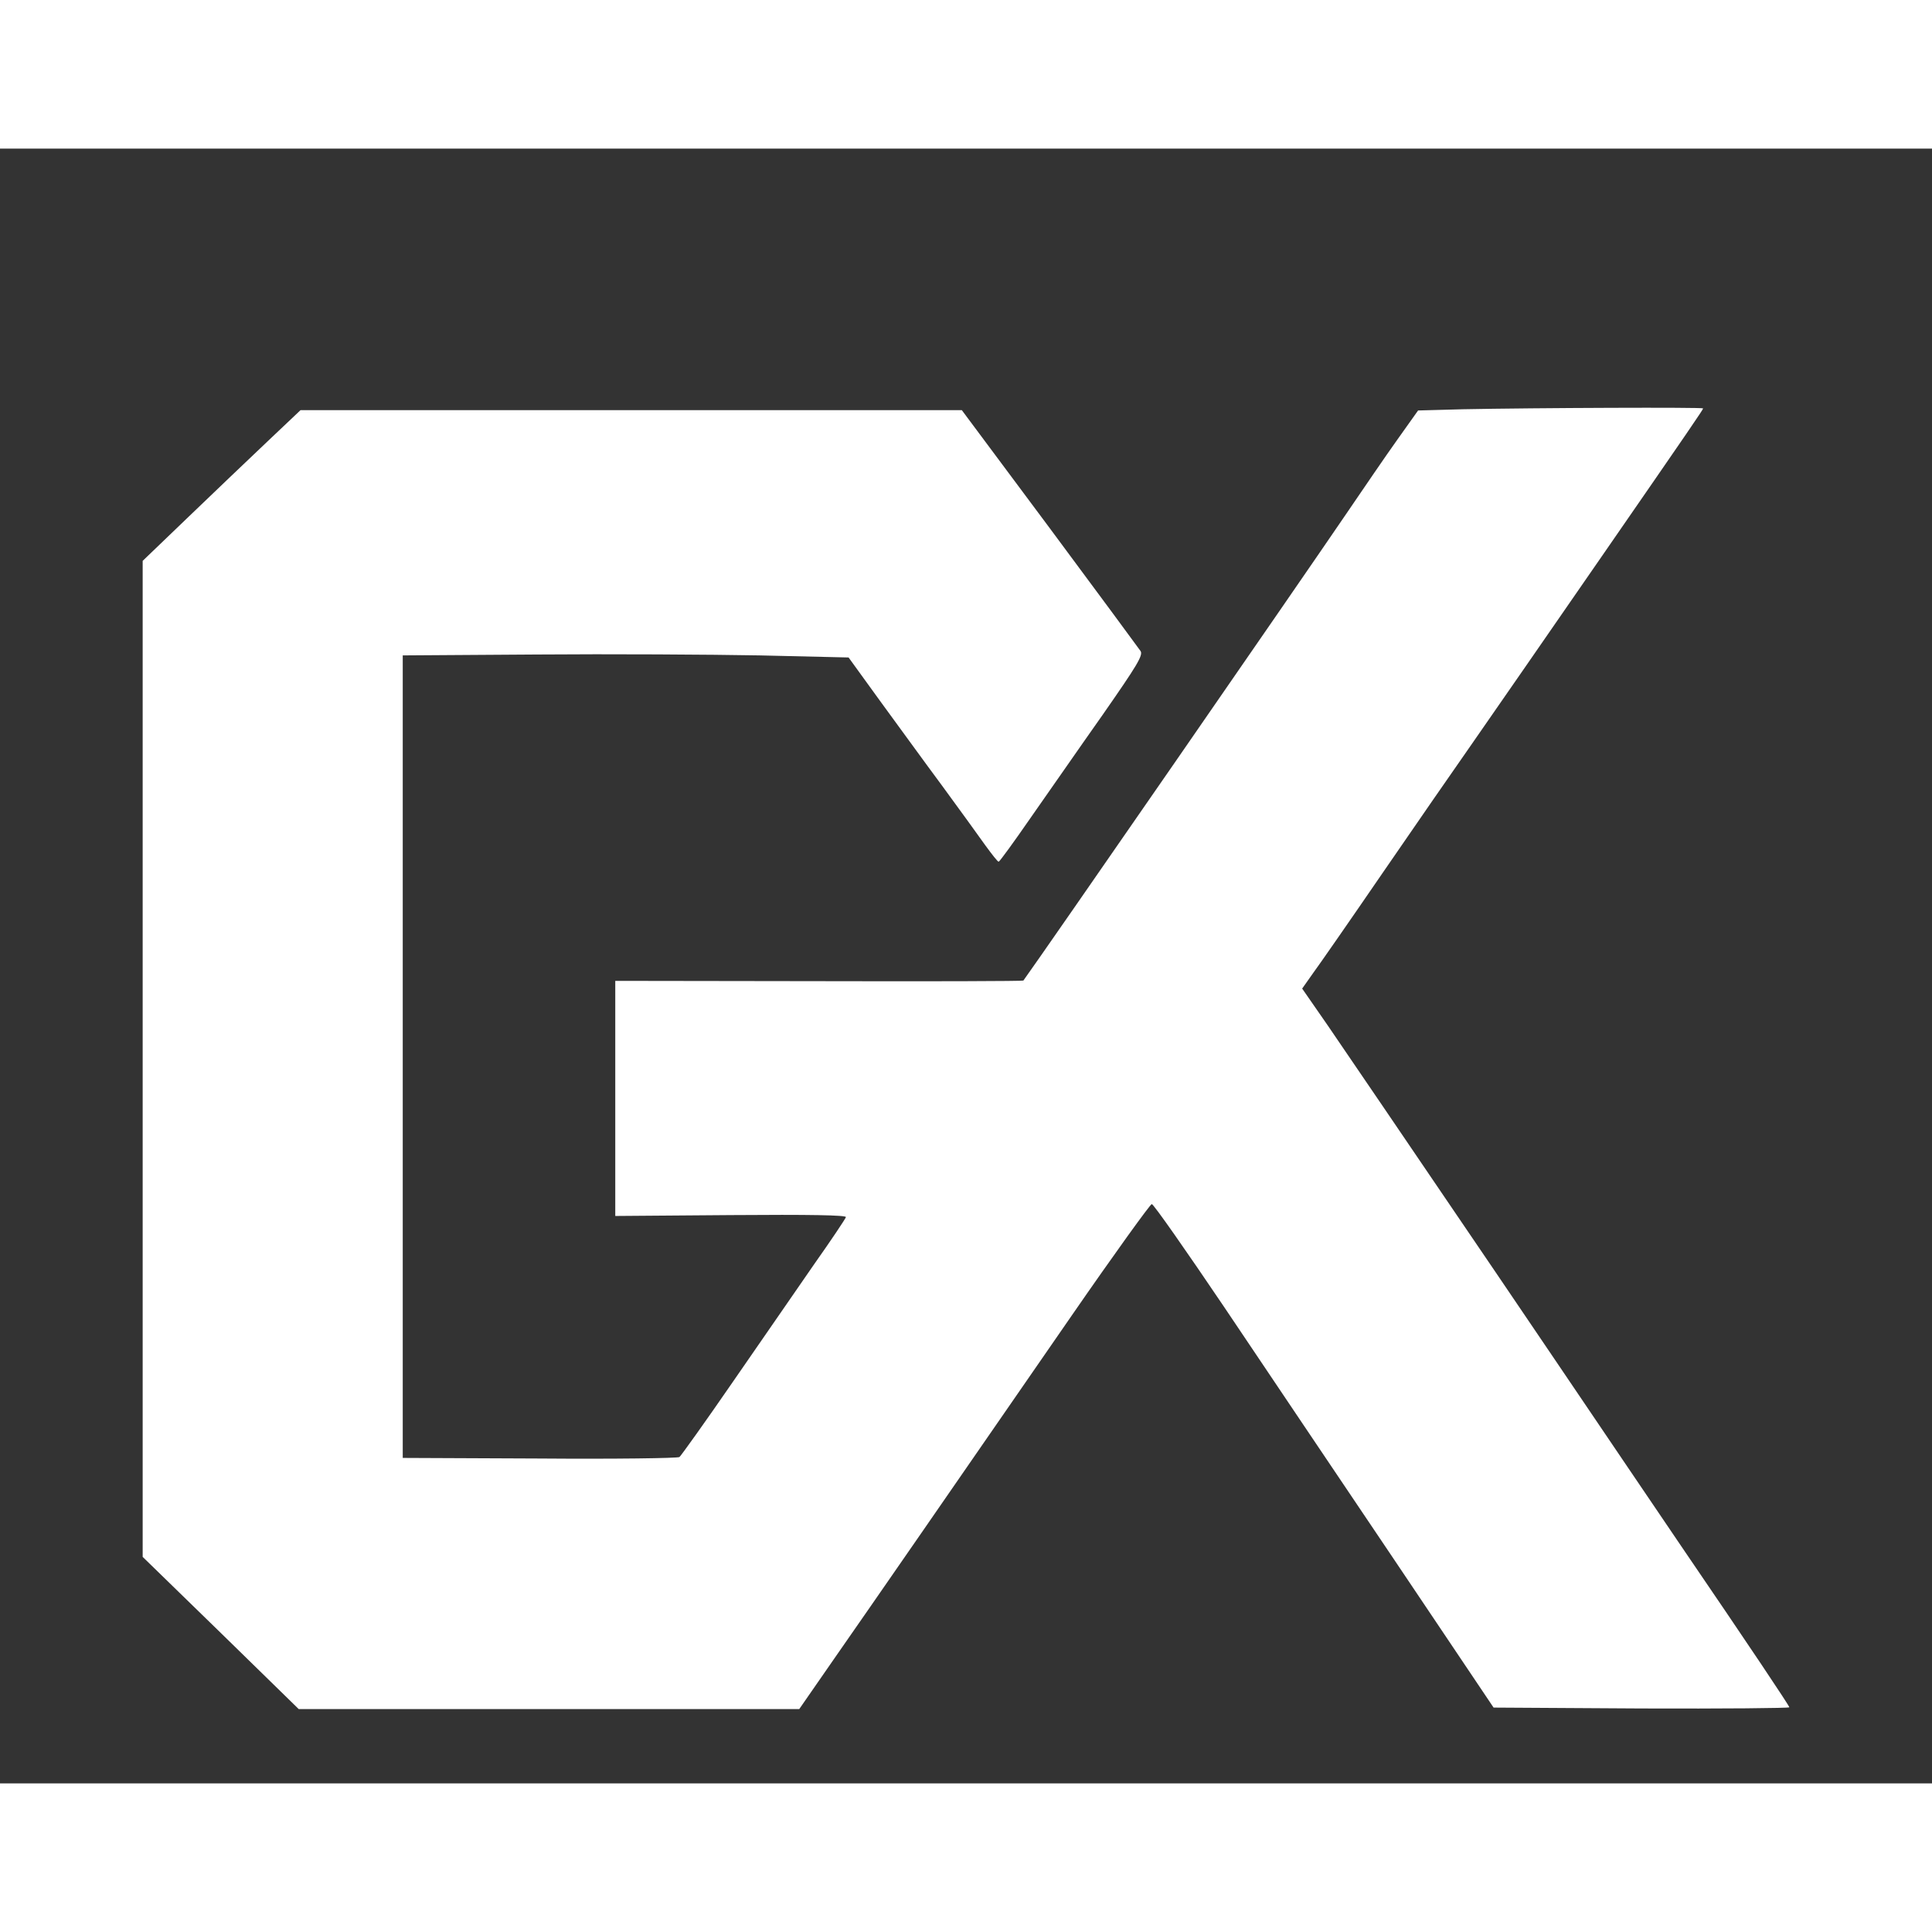
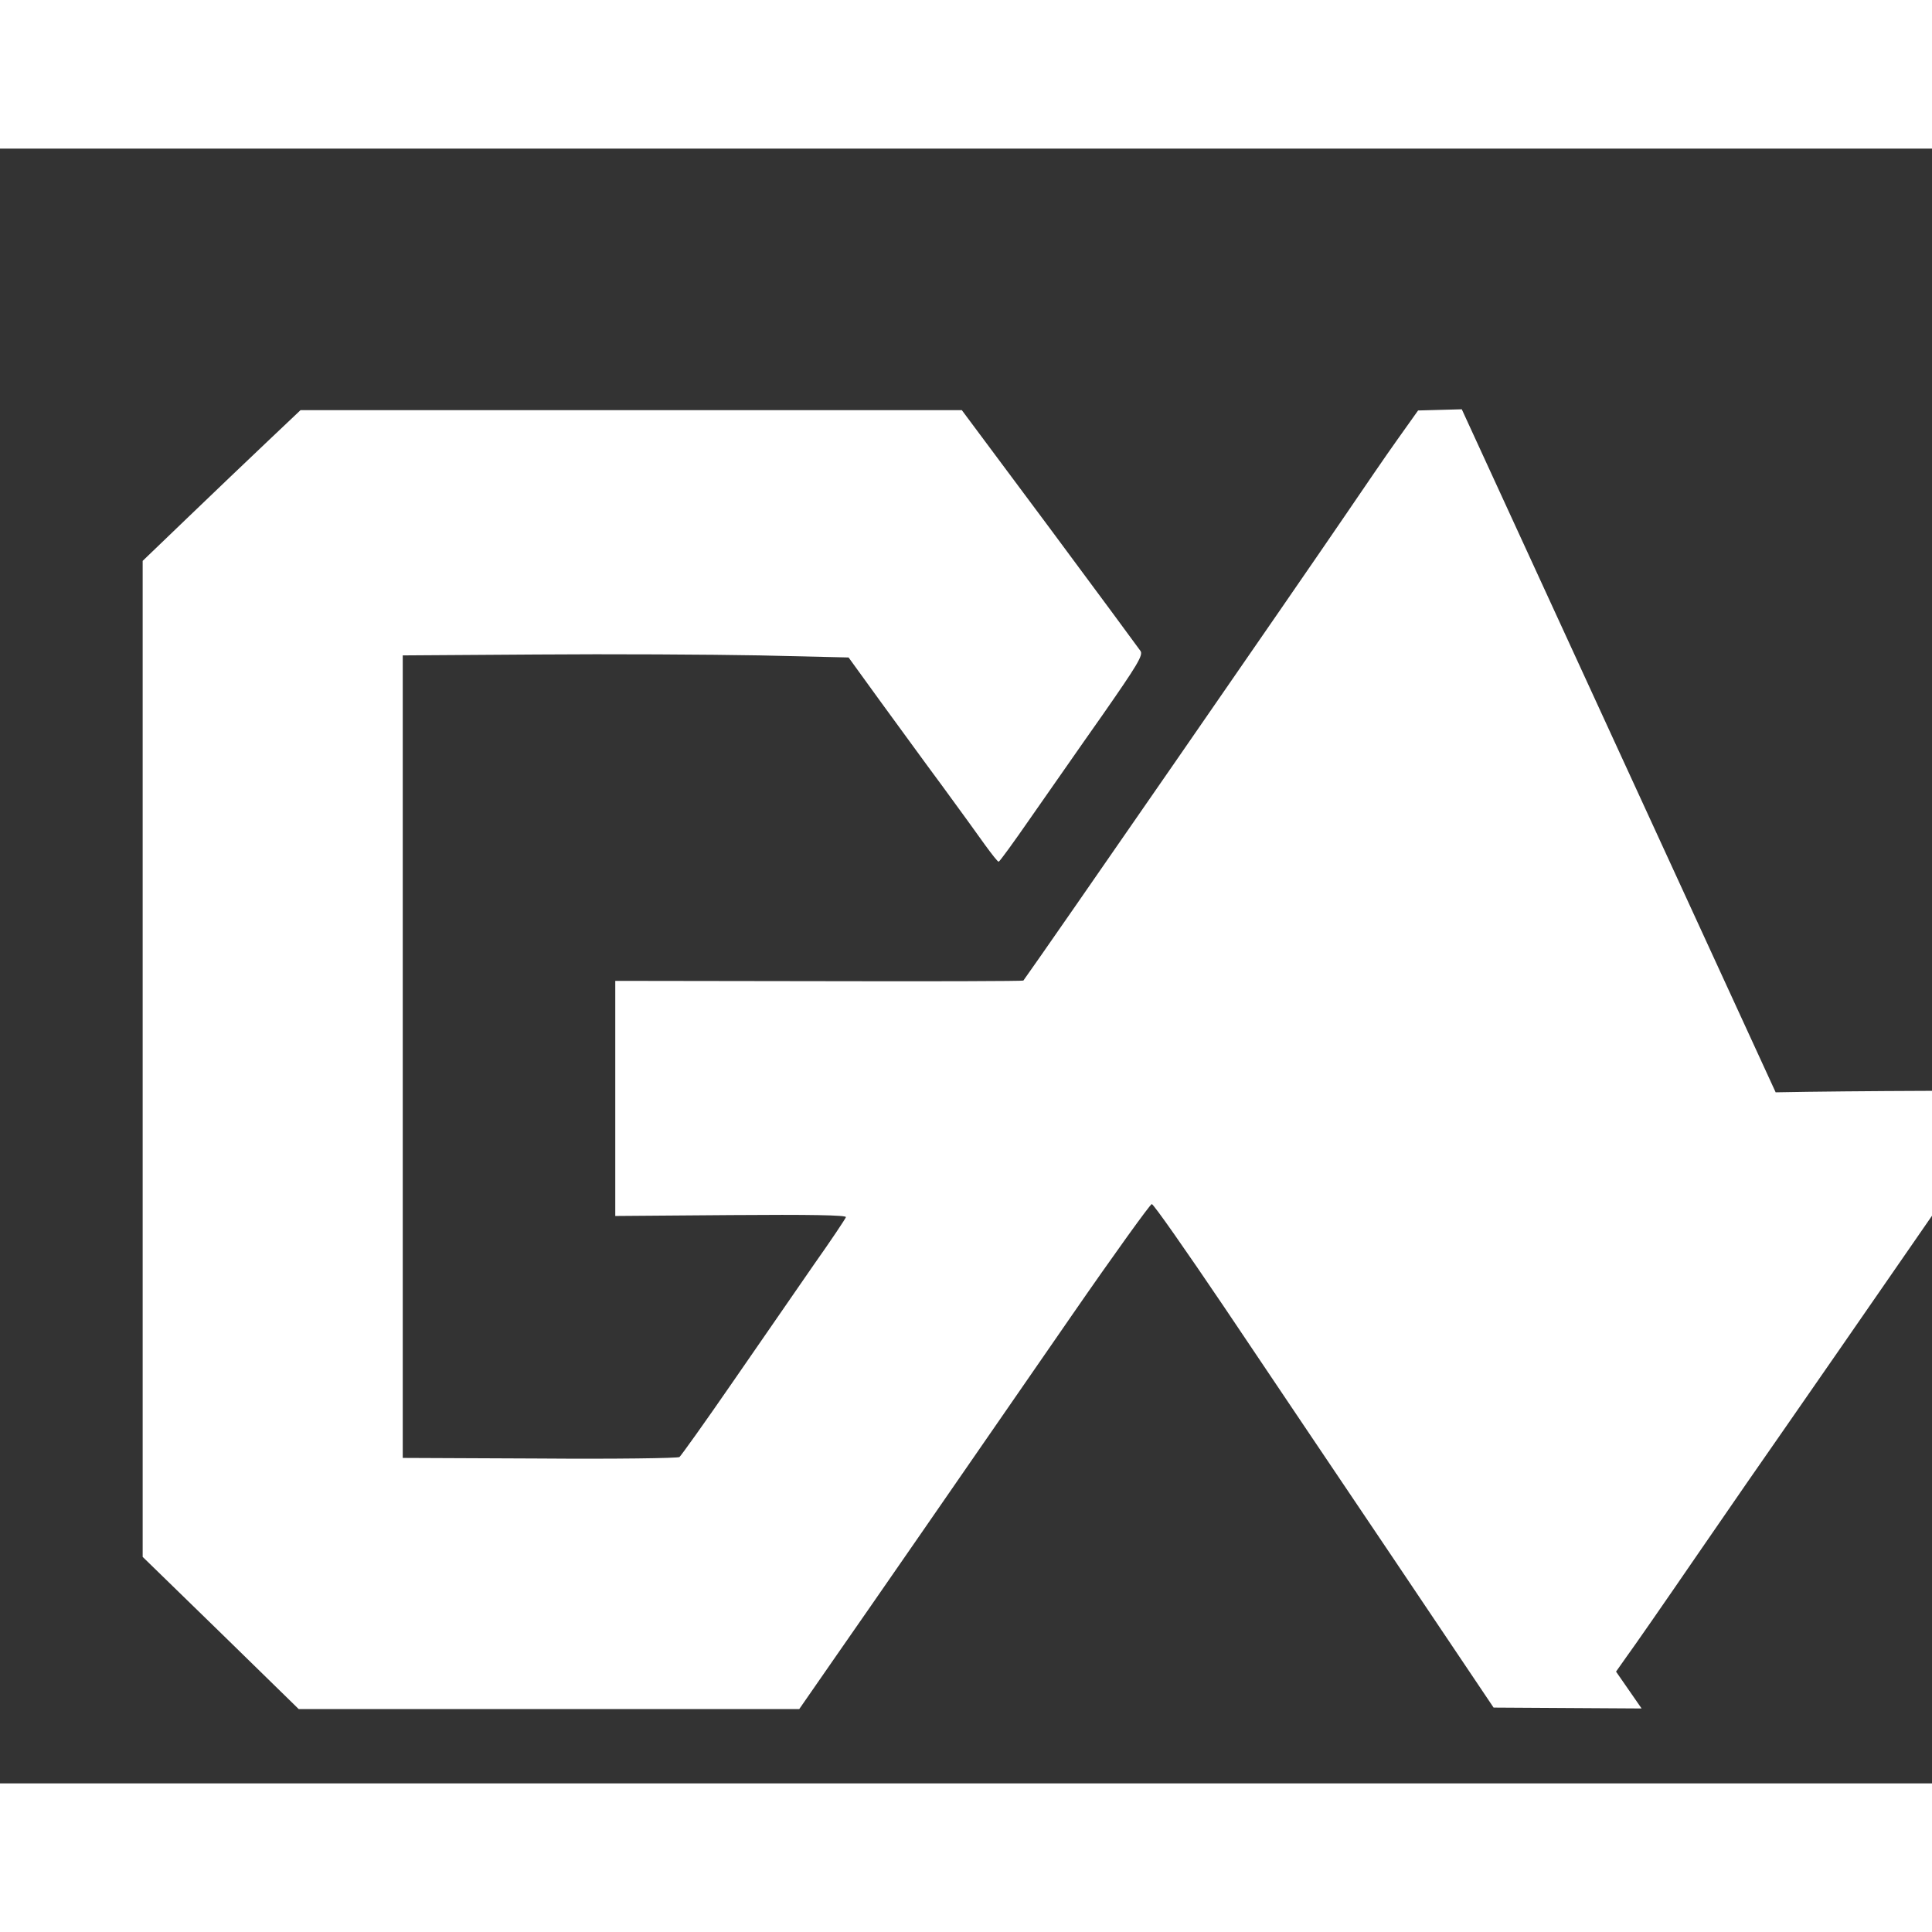
<svg xmlns="http://www.w3.org/2000/svg" version="1.0" width="1024pt" height="1024pt" viewBox="200 200 650 550" preserveAspectRatio="xMidYMid meet">
  <rect x="200" y="200" width="650" height="550" fill="#333333" stroke="none" />
  <g transform="translate(0,1024) scale(0.1,-0.1)" fill="#ffffff" stroke="none">
-     <path d="M6918 7363 l-147 -4 -69 -97 c-38 -53 -117 -169 -177 -257 -138 -203 -1023 -1483 -1082 -1564 -1 -2 -311 -3 -688 -2 l-685 1 0 -395 0 -396 390 3 c261 2 389 0 386 -7 -2 -6 -50 -78 -108 -160 -57 -83 -180 -260 -273 -395 -93 -135 -174 -248 -179 -252 -6 -4 -218 -7 -471 -5 l-460 2 0 1350 0 1350 450 3 c248 2 585 0 750 -3 l300 -7 105 -145 c58 -79 152 -209 210 -287 58 -79 123 -169 145 -200 22 -30 42 -56 45 -55 3 0 51 66 107 147 57 81 165 237 242 346 117 168 138 202 128 216 -7 10 -144 196 -306 414 l-295 396 -1112 0 -1113 0 -113 -107 c-62 -59 -182 -173 -266 -254 l-152 -146 0 -1676 0 -1675 263 -256 262 -256 842 0 842 0 120 173 c129 185 382 551 796 1150 143 207 265 376 270 376 6 0 115 -156 244 -347 128 -191 385 -572 570 -847 l336 -500 498 -3 c273 -1 497 1 497 4 0 5 -131 201 -365 544 -84 123 -253 374 -420 620 -65 96 -156 230 -202 298 -175 258 -254 373 -365 537 -64 94 -154 226 -201 295 l-86 124 36 51 c20 27 127 181 236 340 110 160 242 351 294 425 101 145 235 339 455 657 280 405 328 475 328 479 0 4 -561 2 -812 -3z" />
+     <path d="M6918 7363 l-147 -4 -69 -97 c-38 -53 -117 -169 -177 -257 -138 -203 -1023 -1483 -1082 -1564 -1 -2 -311 -3 -688 -2 l-685 1 0 -395 0 -396 390 3 c261 2 389 0 386 -7 -2 -6 -50 -78 -108 -160 -57 -83 -180 -260 -273 -395 -93 -135 -174 -248 -179 -252 -6 -4 -218 -7 -471 -5 l-460 2 0 1350 0 1350 450 3 c248 2 585 0 750 -3 l300 -7 105 -145 c58 -79 152 -209 210 -287 58 -79 123 -169 145 -200 22 -30 42 -56 45 -55 3 0 51 66 107 147 57 81 165 237 242 346 117 168 138 202 128 216 -7 10 -144 196 -306 414 l-295 396 -1112 0 -1113 0 -113 -107 c-62 -59 -182 -173 -266 -254 l-152 -146 0 -1676 0 -1675 263 -256 262 -256 842 0 842 0 120 173 c129 185 382 551 796 1150 143 207 265 376 270 376 6 0 115 -156 244 -347 128 -191 385 -572 570 -847 l336 -500 498 -3 l-86 124 36 51 c20 27 127 181 236 340 110 160 242 351 294 425 101 145 235 339 455 657 280 405 328 475 328 479 0 4 -561 2 -812 -3z" />
  </g>
</svg>